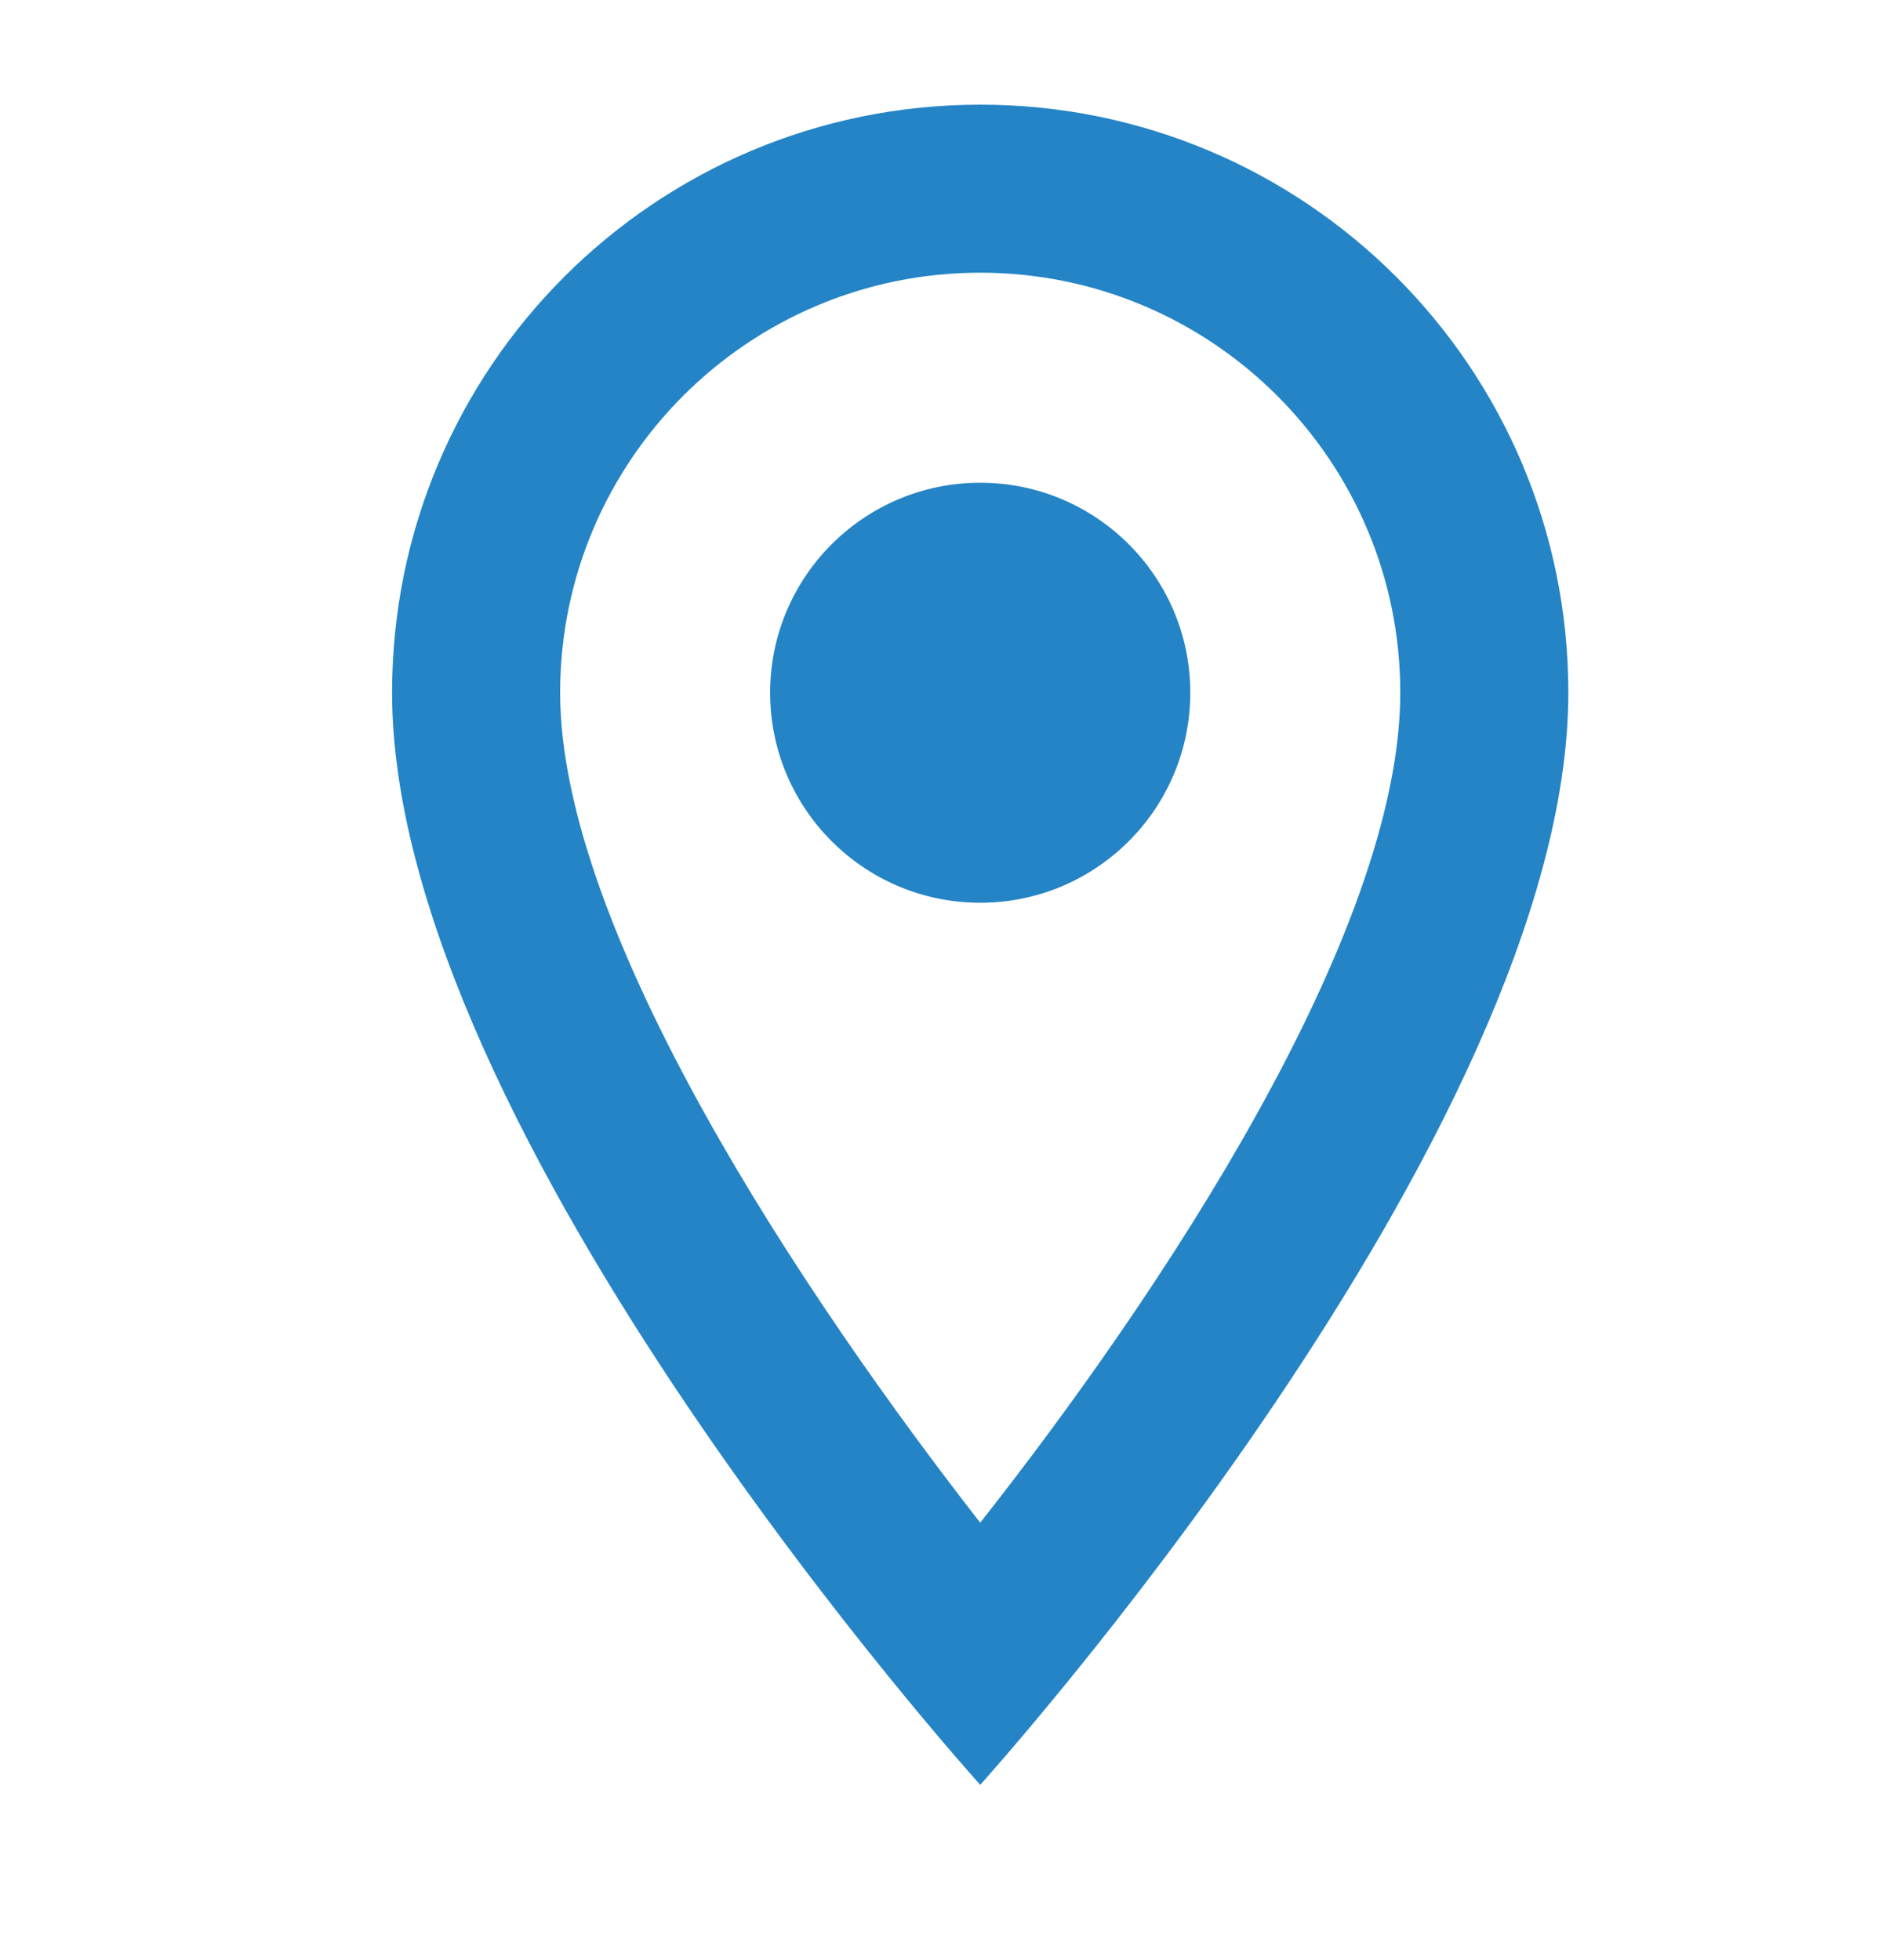
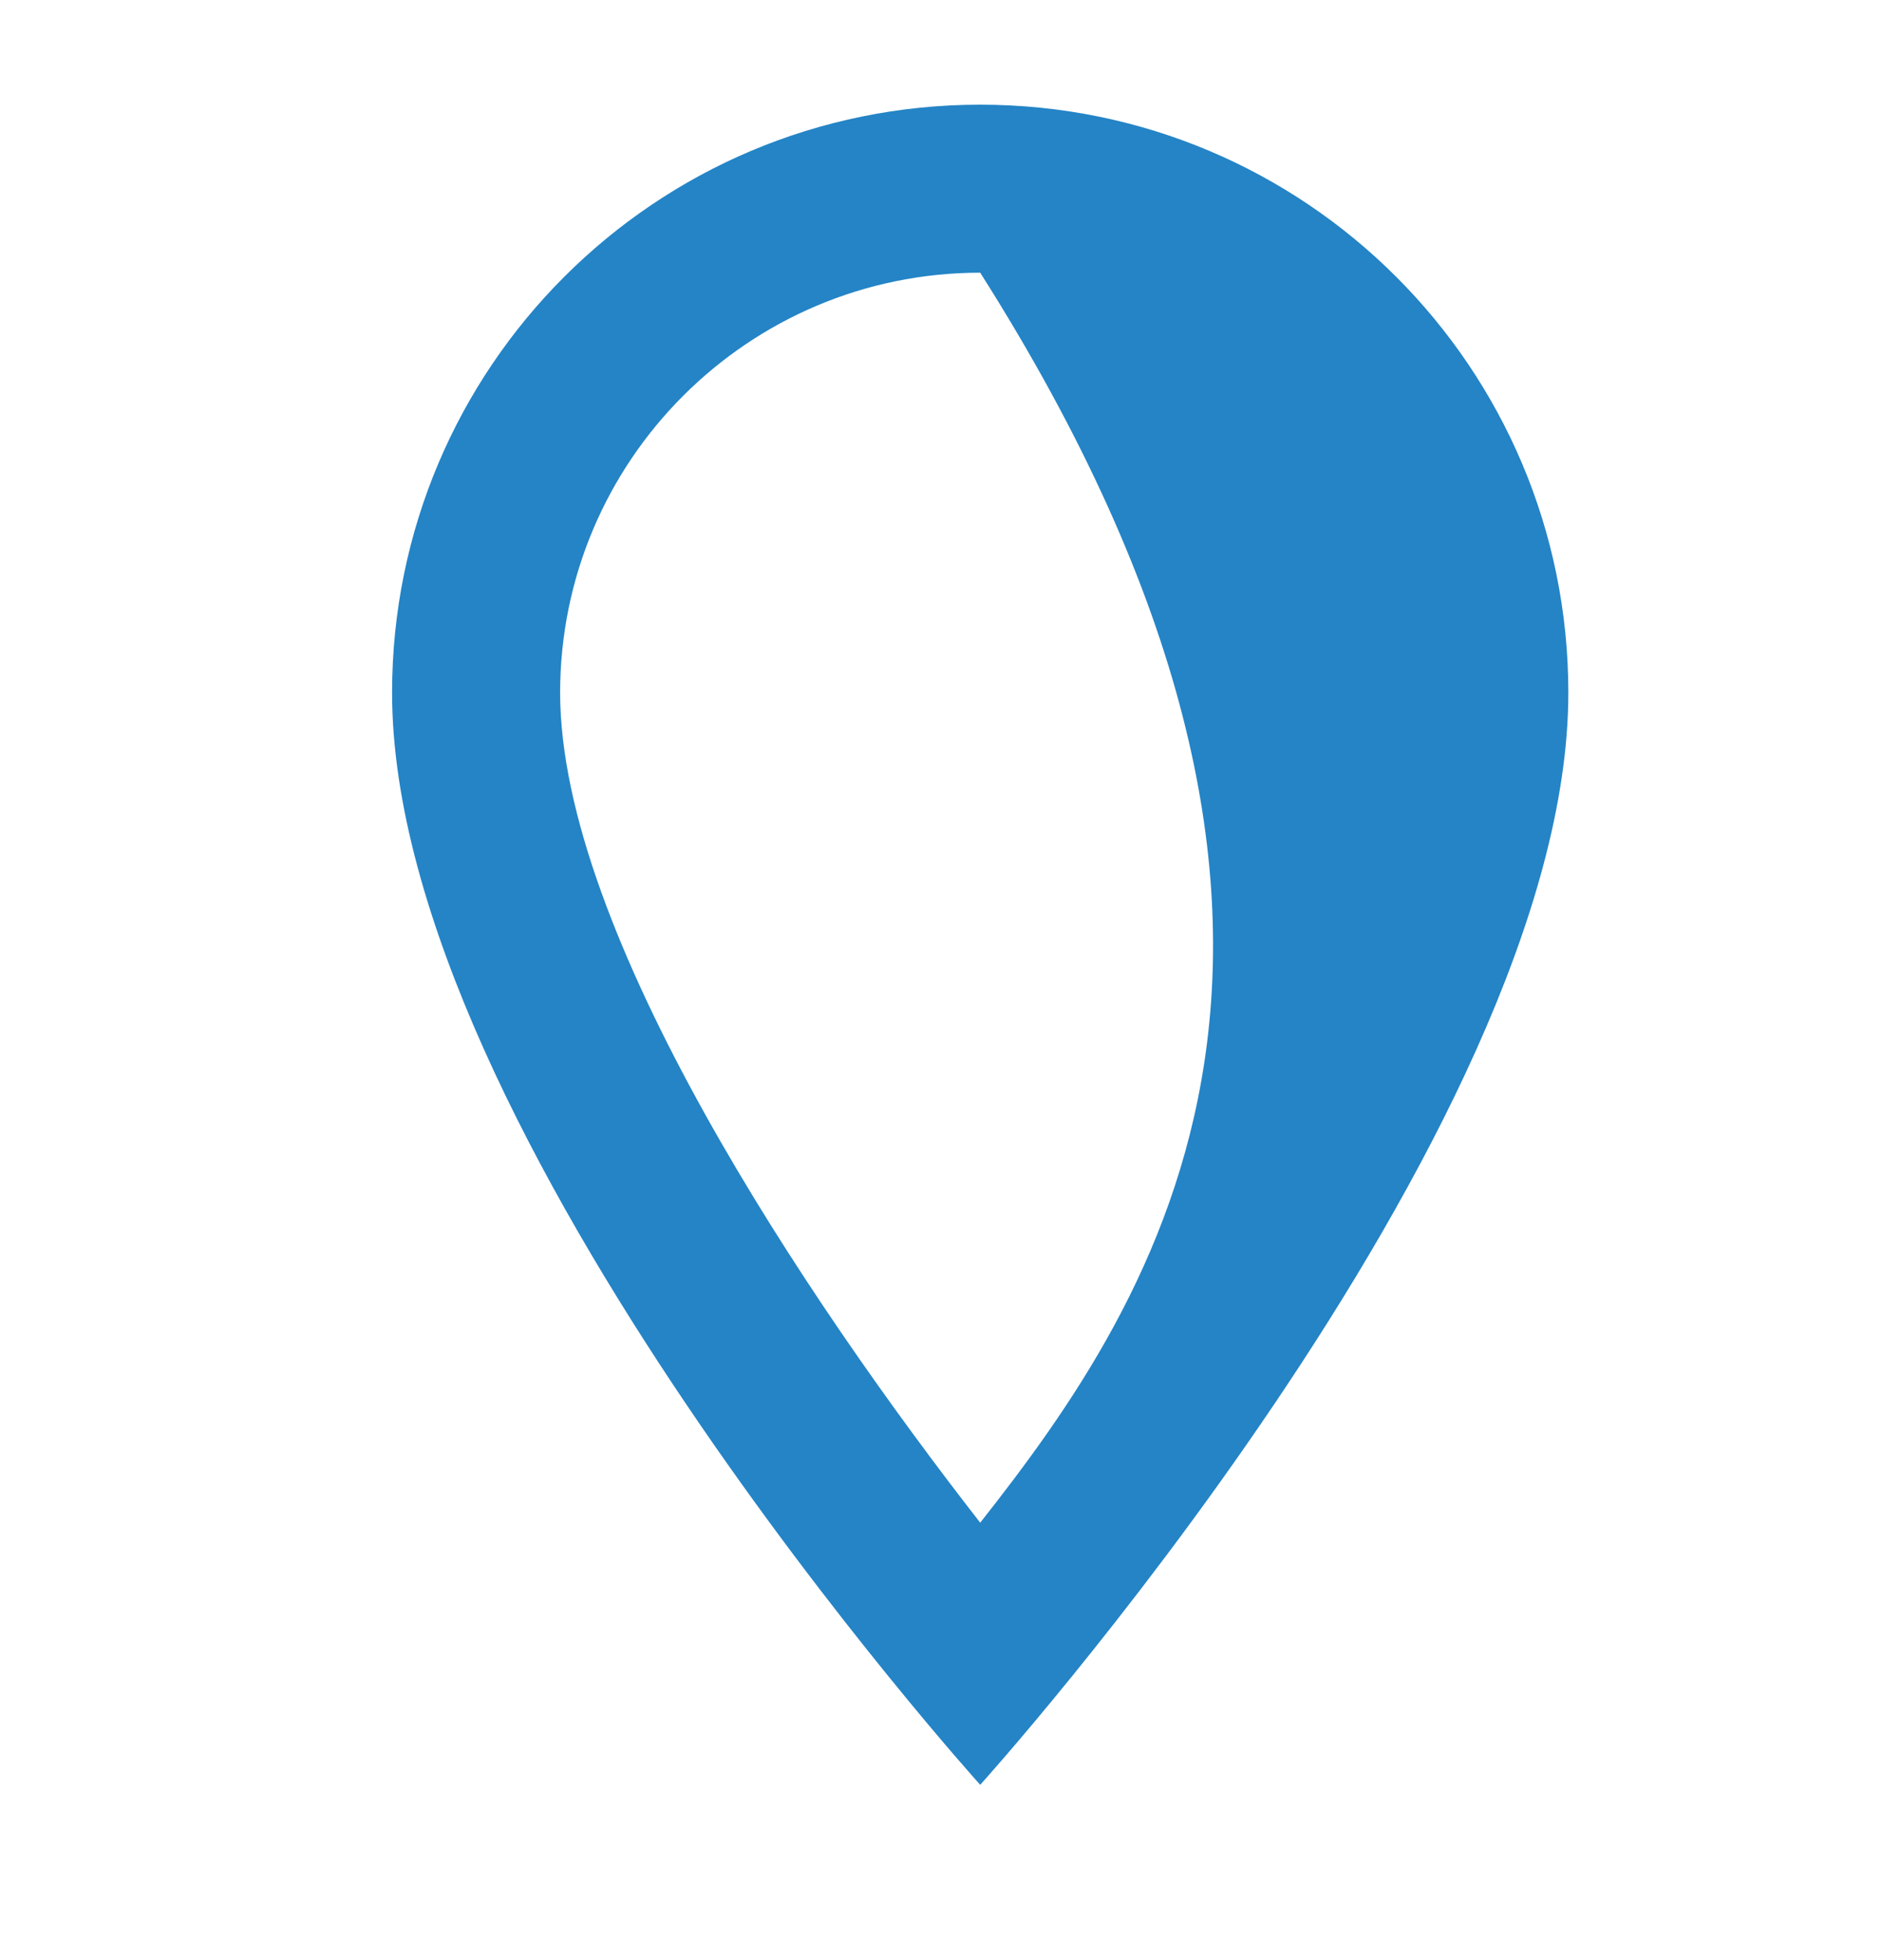
<svg xmlns="http://www.w3.org/2000/svg" width="24" height="25" viewBox="0 0 24 25" fill="none">
-   <path d="M12.5 1.335C8.354 1.335 5 4.689 5 8.835C5 14.46 12.5 22.764 12.5 22.764C12.5 22.764 20 14.46 20 8.835C20 4.689 16.646 1.335 12.5 1.335ZM7.143 8.835C7.143 5.878 9.543 3.478 12.5 3.478C15.457 3.478 17.857 5.878 17.857 8.835C17.857 11.921 14.771 16.539 12.5 19.421C10.271 16.56 7.143 11.889 7.143 8.835Z" fill="#2484C6" />
-   <path d="M12.5 11.514C13.979 11.514 15.179 10.315 15.179 8.835C15.179 7.356 13.979 6.157 12.5 6.157C11.021 6.157 9.821 7.356 9.821 8.835C9.821 10.315 11.021 11.514 12.5 11.514Z" fill="#2484C6" />
+   <path d="M12.5 1.335C8.354 1.335 5 4.689 5 8.835C5 14.46 12.5 22.764 12.5 22.764C12.5 22.764 20 14.46 20 8.835C20 4.689 16.646 1.335 12.5 1.335ZM7.143 8.835C7.143 5.878 9.543 3.478 12.5 3.478C17.857 11.921 14.771 16.539 12.5 19.421C10.271 16.56 7.143 11.889 7.143 8.835Z" fill="#2484C6" />
</svg>